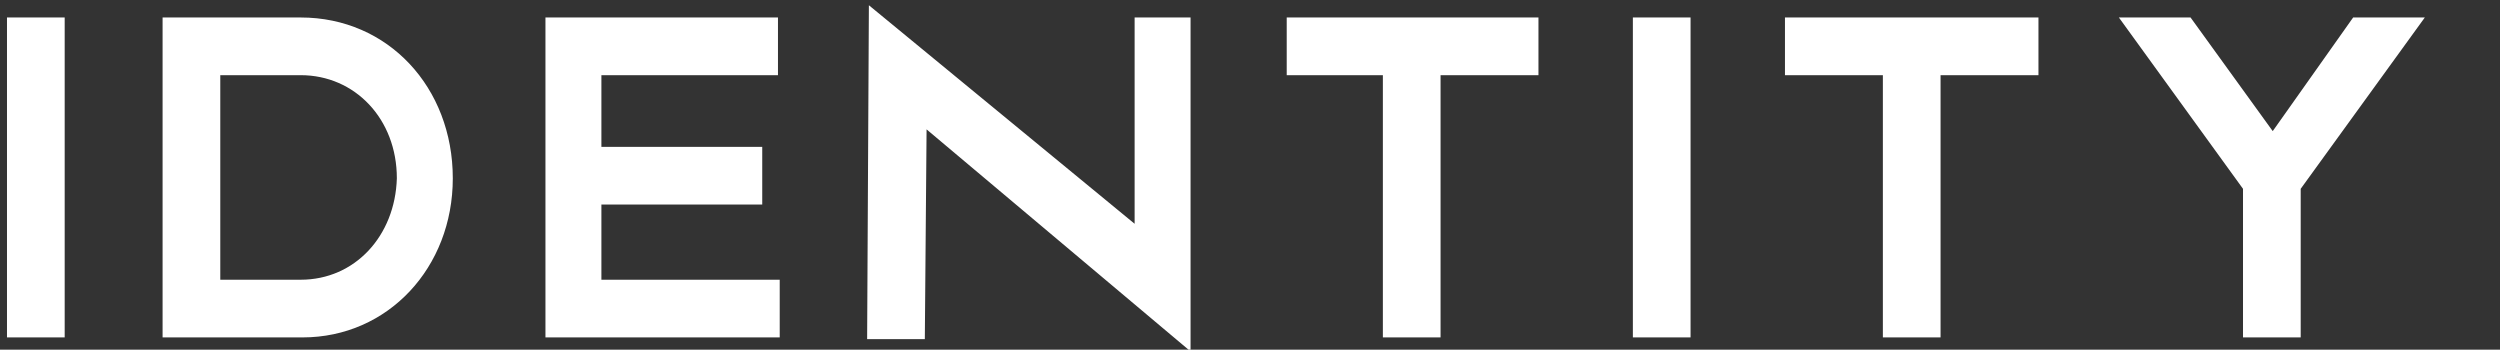
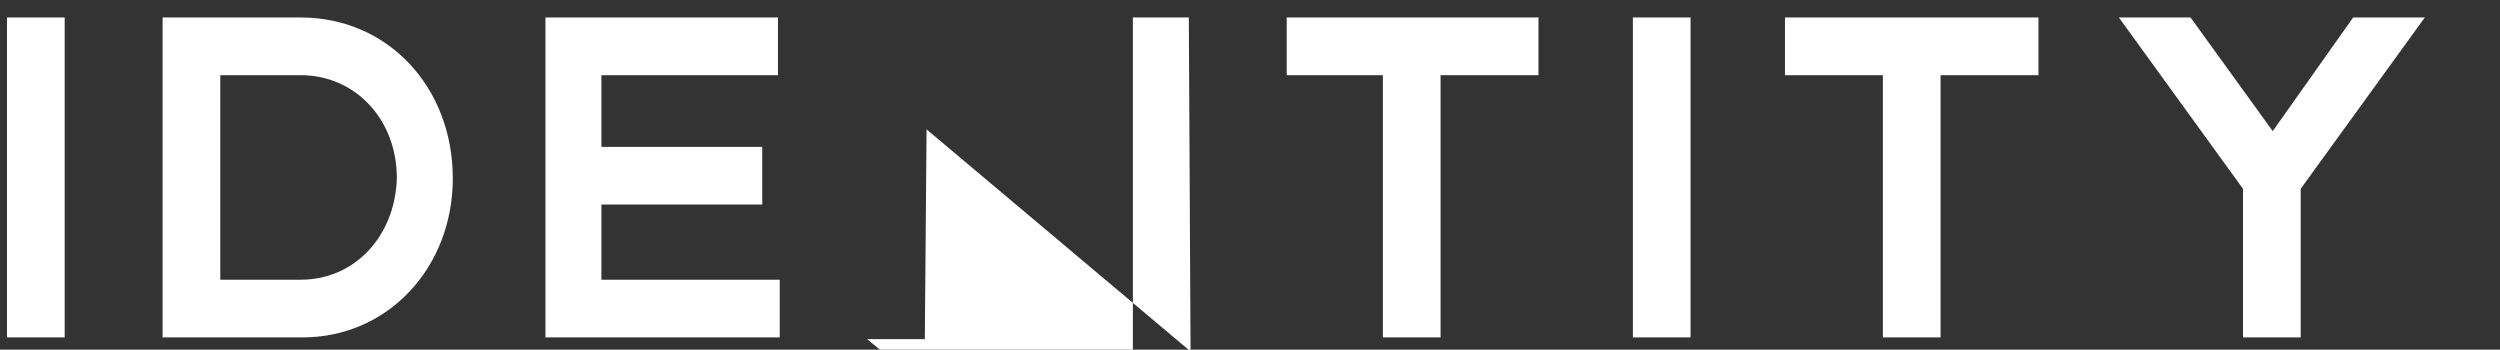
<svg xmlns="http://www.w3.org/2000/svg" version="1.1" id="logo" x="0" y="0" viewBox="0 0 143 20" xml:space="preserve">
  <rect x="0" y="0" width="143" height="20" fill="#333333" stroke="none" />
  <style>.st0{fill:#fff}</style>
  <g id="logo_x5F_text">
-     <path class="st0" d="M17.2 1H9.3v18.3h8c4.9 0 8.6-4 8.6-9.1C25.9 5 22.2 1 17.2 1m0 15h-4.6V4.3h4.6c3.1 0 5.5 2.5 5.5 5.9-.1 3.3-2.4 5.8-5.5 5.8M34.4 16v-4.3h9.2V8.4h-9.2V4.3h10.1V1H31.2v18.3h13.4V16zM93.4 1h3.3v18.3h-3.3zM73.6 1v3.3h5.5v15h3.3v-15H88V1zM102.1 1v3.3h5.6v15h3.3v-15h5.6V1zM68.1 20.1L53 7.4l-.1 12h-3.3L49.7.3l15.2 12.5V1h3.2zM.4 1h3.3v18.3H.4zM134.6 1L130 7.5 125.3 1h-4.1l7.1 9.8v8.5h3.3v-8.5l7.1-9.8z" />
+     <path class="st0" d="M17.2 1H9.3v18.3h8c4.9 0 8.6-4 8.6-9.1C25.9 5 22.2 1 17.2 1m0 15h-4.6V4.3h4.6c3.1 0 5.5 2.5 5.5 5.9-.1 3.3-2.4 5.8-5.5 5.8M34.4 16v-4.3h9.2V8.4h-9.2V4.3h10.1V1H31.2v18.3h13.4V16zM93.4 1h3.3v18.3h-3.3zM73.6 1v3.3h5.5v15h3.3v-15H88V1zM102.1 1v3.3h5.6v15h3.3v-15h5.6V1zM68.1 20.1L53 7.4l-.1 12h-3.3l15.2 12.5V1h3.2zM.4 1h3.3v18.3H.4zM134.6 1L130 7.5 125.3 1h-4.1l7.1 9.8v8.5h3.3v-8.5l7.1-9.8z" />
  </g>
</svg>